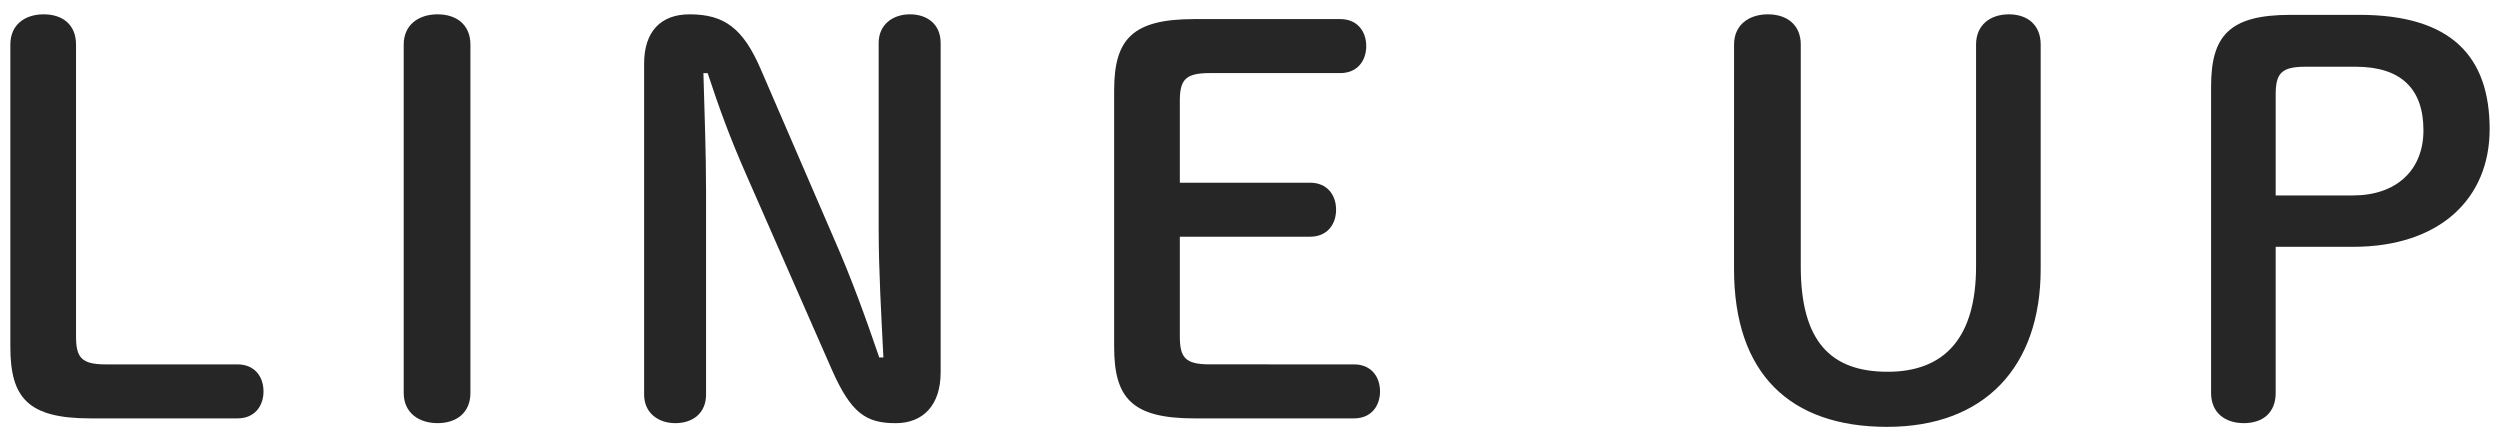
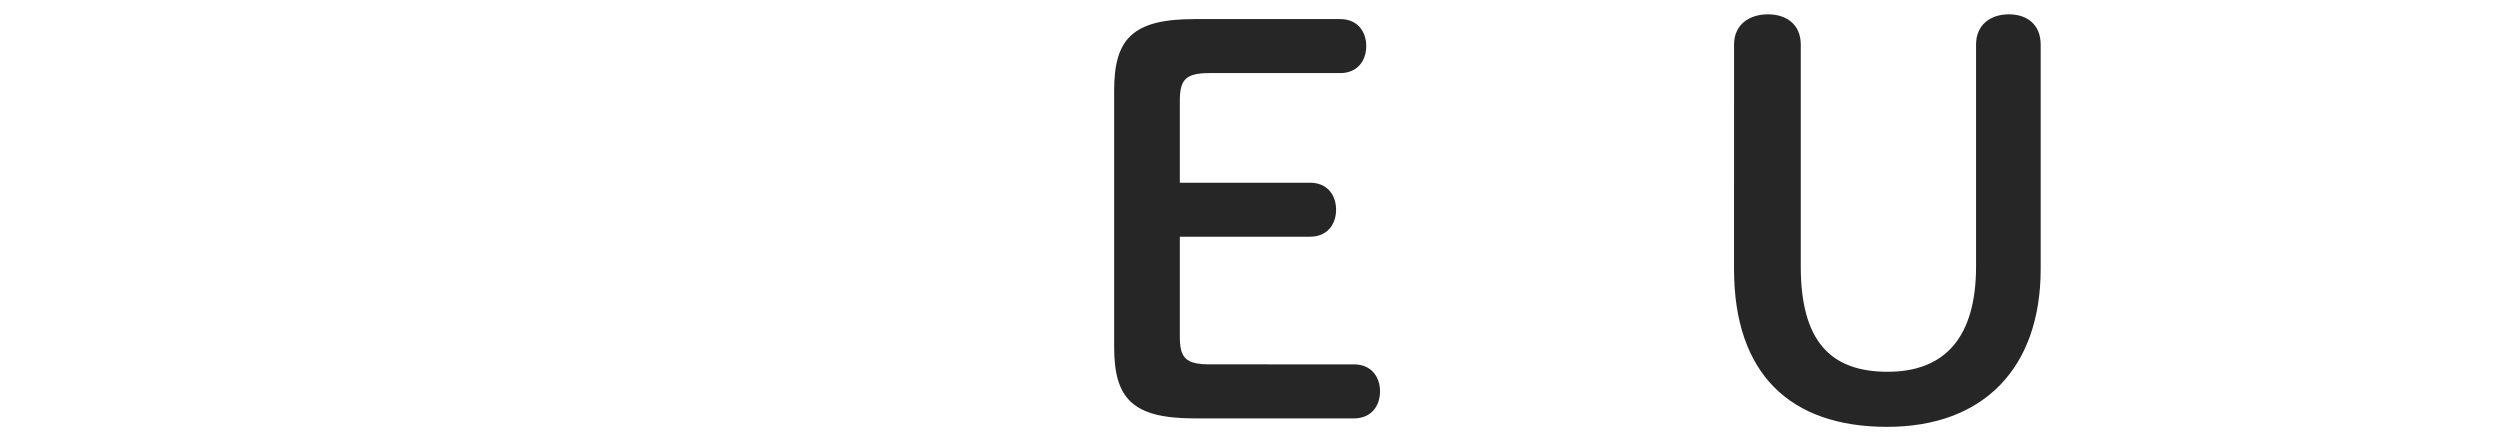
<svg xmlns="http://www.w3.org/2000/svg" version="1.1" id="レイヤー_1" x="0px" y="0px" viewBox="0 0 85 15" style="enable-background:new 0 0 85 15;" xml:space="preserve">
  <g>
-     <path style="fill:#262626;" d="M8.077,12.389c0.576,0,0.882,0.414,0.882,0.918c0,0.504-0.306,0.918-0.882,0.918H3.071   c-2.124,0-2.719-0.702-2.719-2.431V1.513c0-0.666,0.486-1.026,1.135-1.026c0.649,0,1.098,0.36,1.098,1.026v9.921   c0,0.721,0.181,0.955,1.009,0.955H8.077z" />
-     <path style="fill:#262626;" d="M13.726,1.513c0-0.666,0.504-1.026,1.152-1.026s1.116,0.36,1.116,1.026v11.848   c0,0.666-0.468,1.026-1.116,1.026s-1.152-0.36-1.152-1.026V1.513z" />
-     <path style="fill:#262626;" d="M30.036,12.155c-0.071-1.423-0.161-2.953-0.161-4.375V1.46c0-0.63,0.485-0.973,1.062-0.973   c0.595,0,1.045,0.342,1.045,0.973v11.199c0,1.134-0.612,1.729-1.53,1.729c-1.009,0-1.513-0.342-2.161-1.801l-2.917-6.644   c-0.54-1.225-0.918-2.251-1.314-3.457h-0.144c0.036,1.332,0.09,2.683,0.09,4.015v6.914c0,0.63-0.45,0.972-1.044,0.972   c-0.576,0-1.062-0.342-1.062-0.972V2.162c0-1.081,0.558-1.675,1.548-1.675c1.188,0,1.819,0.486,2.413,1.855l2.521,5.833   c0.576,1.314,1.045,2.611,1.513,3.979L30.036,12.155L30.036,12.155z" />
    <path style="fill:#262626;" d="M46.038,12.389c0.576,0,0.883,0.414,0.883,0.918c0,0.504-0.307,0.918-0.883,0.918H40.6   c-2.124,0-2.719-0.702-2.719-2.431V3.08c0-1.729,0.595-2.431,2.719-2.431h4.97c0.576,0,0.882,0.414,0.882,0.918   s-0.306,0.918-0.882,0.918h-4.447c-0.828,0-1.009,0.234-1.009,0.954v2.773h4.43c0.576,0,0.883,0.414,0.883,0.918   s-0.307,0.918-0.883,0.918h-4.43v3.385c0,0.721,0.181,0.955,1.009,0.955L46.038,12.389L46.038,12.389z" />
    <path style="fill:#262626;" d="M58.958,1.513c0-0.666,0.505-1.026,1.152-1.026c0.648,0,1.116,0.36,1.116,1.026v7.544   c0,2.539,1.009,3.583,2.953,3.583c1.98,0,3.007-1.207,3.007-3.583V1.513c0-0.666,0.486-1.026,1.116-1.026   c0.631,0,1.081,0.36,1.081,1.026v7.634c0,3.331-1.909,5.366-5.222,5.366c-3.295,0-5.204-1.8-5.204-5.366L58.958,1.513L58.958,1.513   z" />
-     <path style="fill:#262626;" d="M80.218,0.505c3.134,0,4.43,1.422,4.43,3.889c0,2.341-1.675,3.998-4.646,3.998h-2.629v4.969   c0,0.666-0.432,1.026-1.08,1.026s-1.116-0.36-1.116-1.026V2.936c0-1.729,0.63-2.431,2.701-2.431   C77.878,0.505,80.218,0.505,80.218,0.505z M80.002,6.645c1.459,0,2.395-0.846,2.395-2.215c0-1.404-0.756-2.161-2.305-2.161h-1.71   c-0.828,0-1.009,0.234-1.009,0.955v3.421C77.373,6.645,80.002,6.645,80.002,6.645z" />
  </g>
</svg>